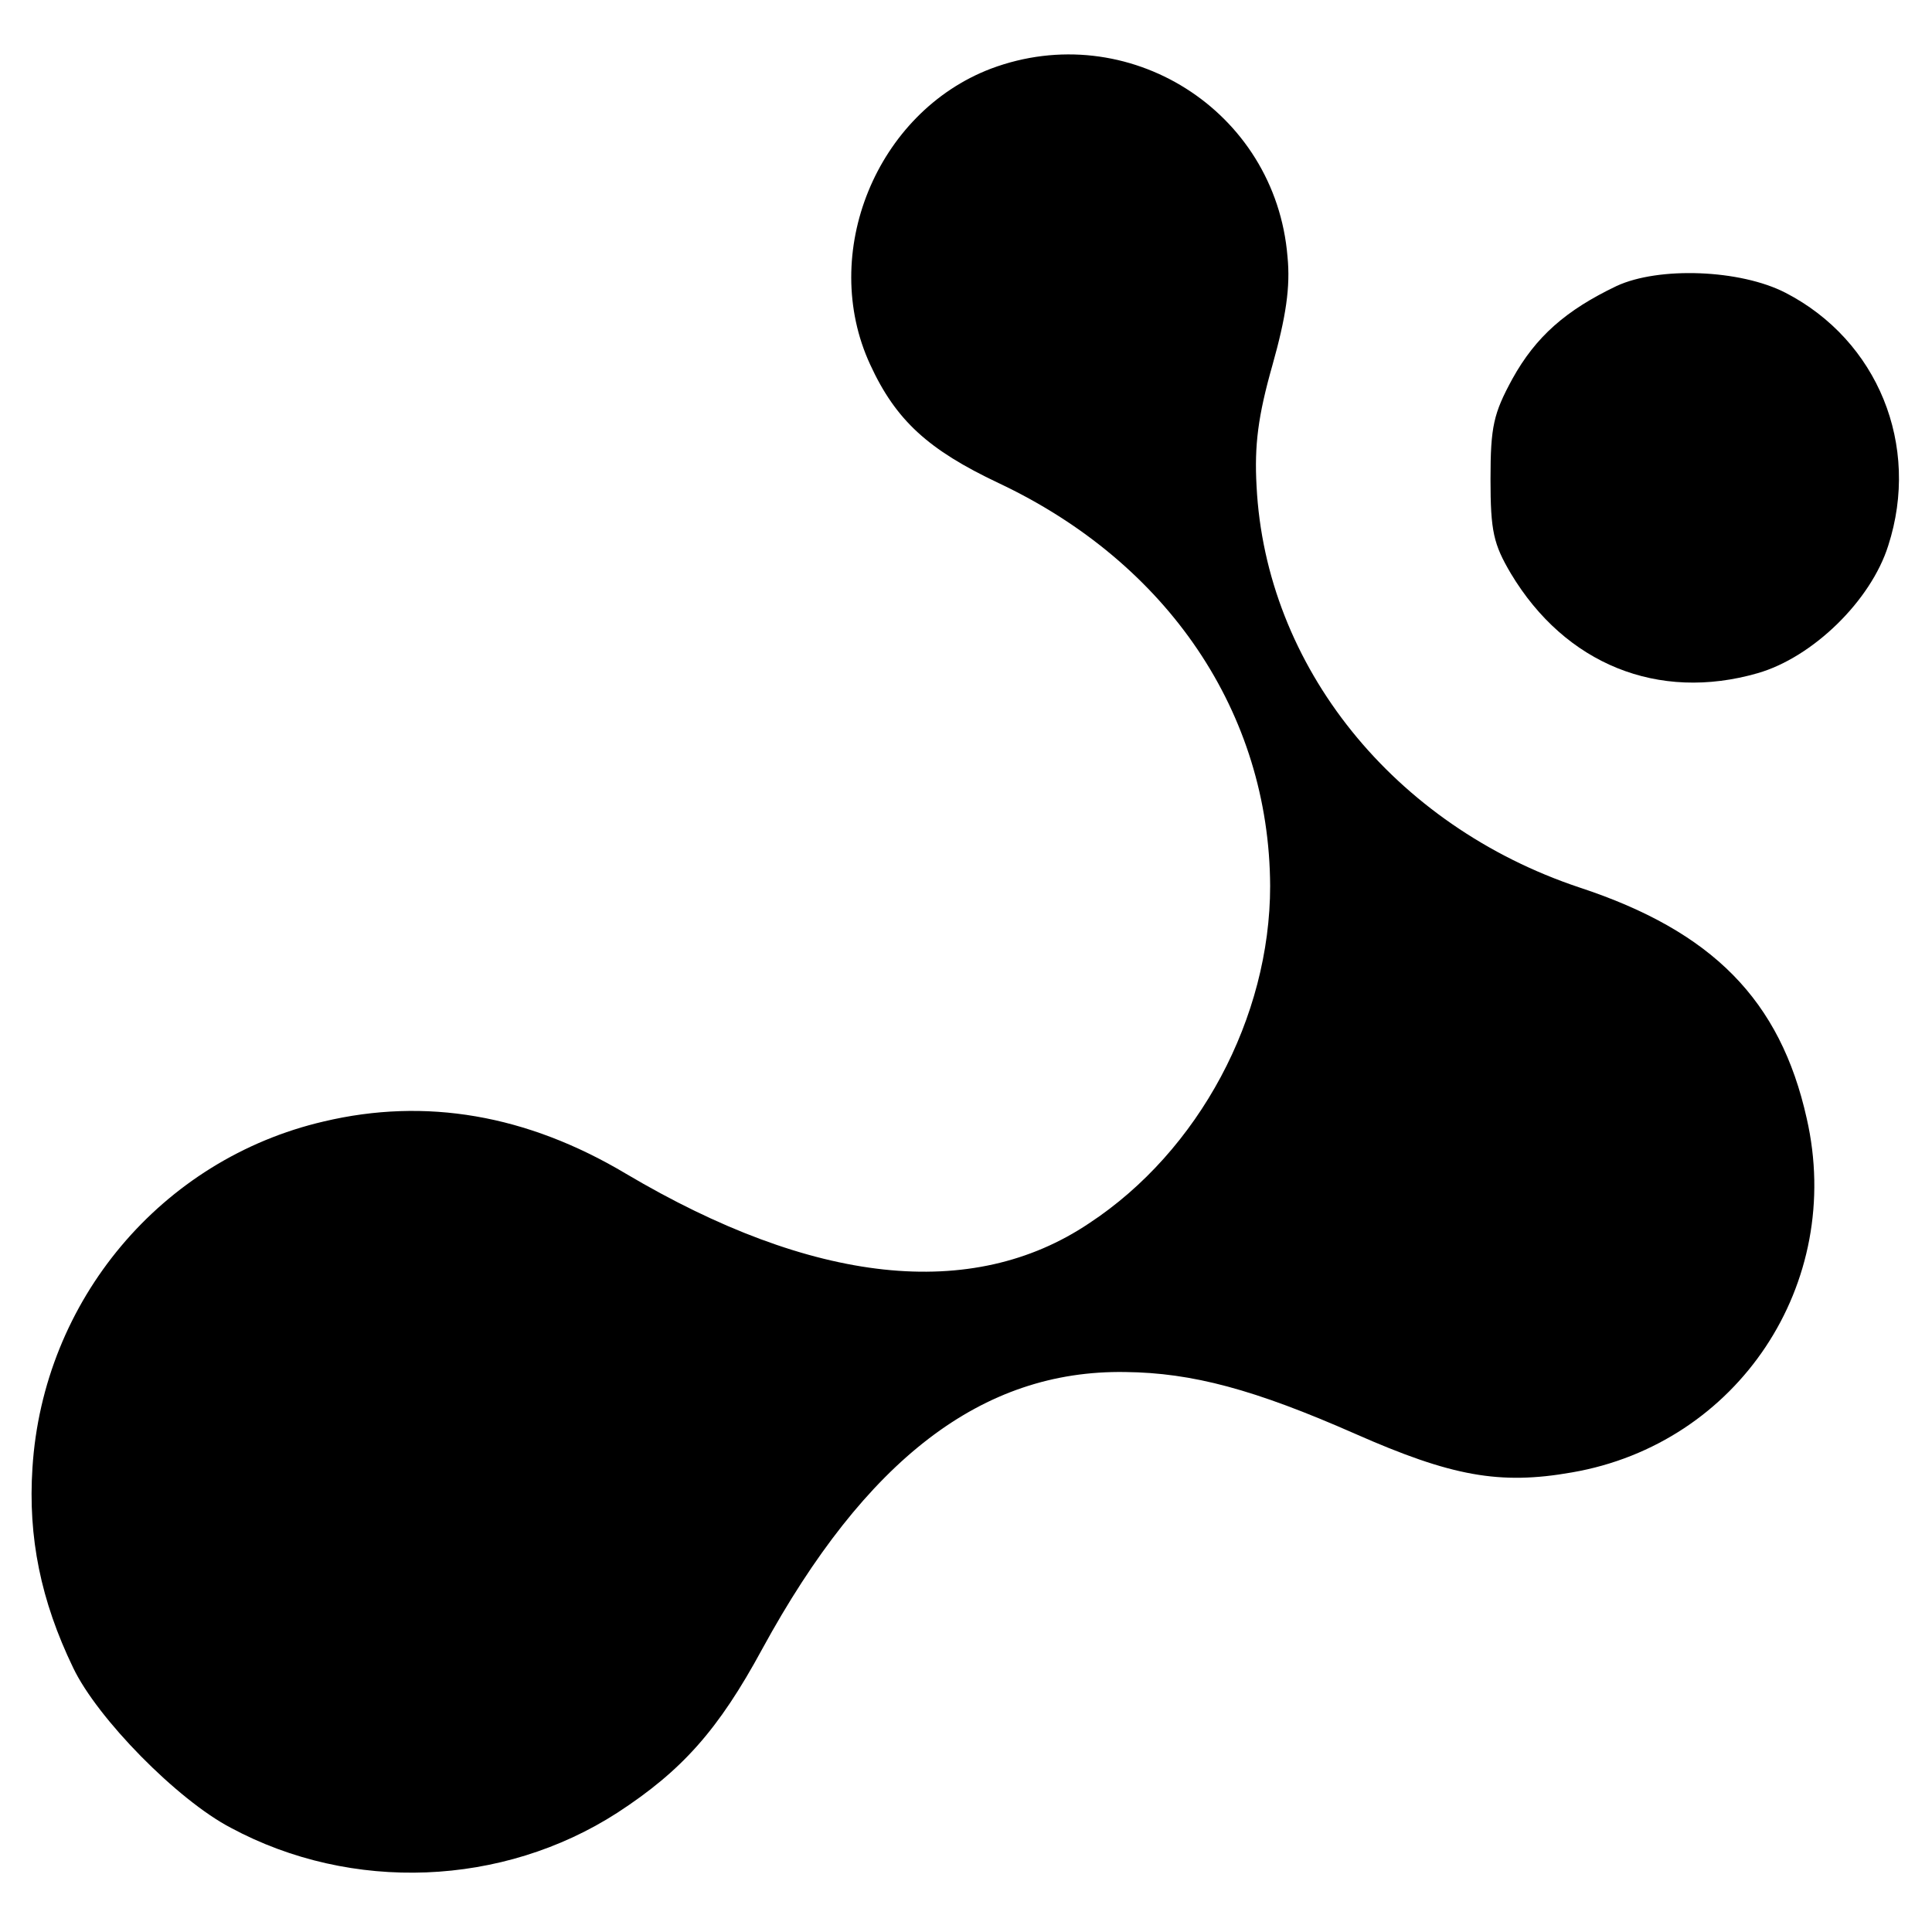
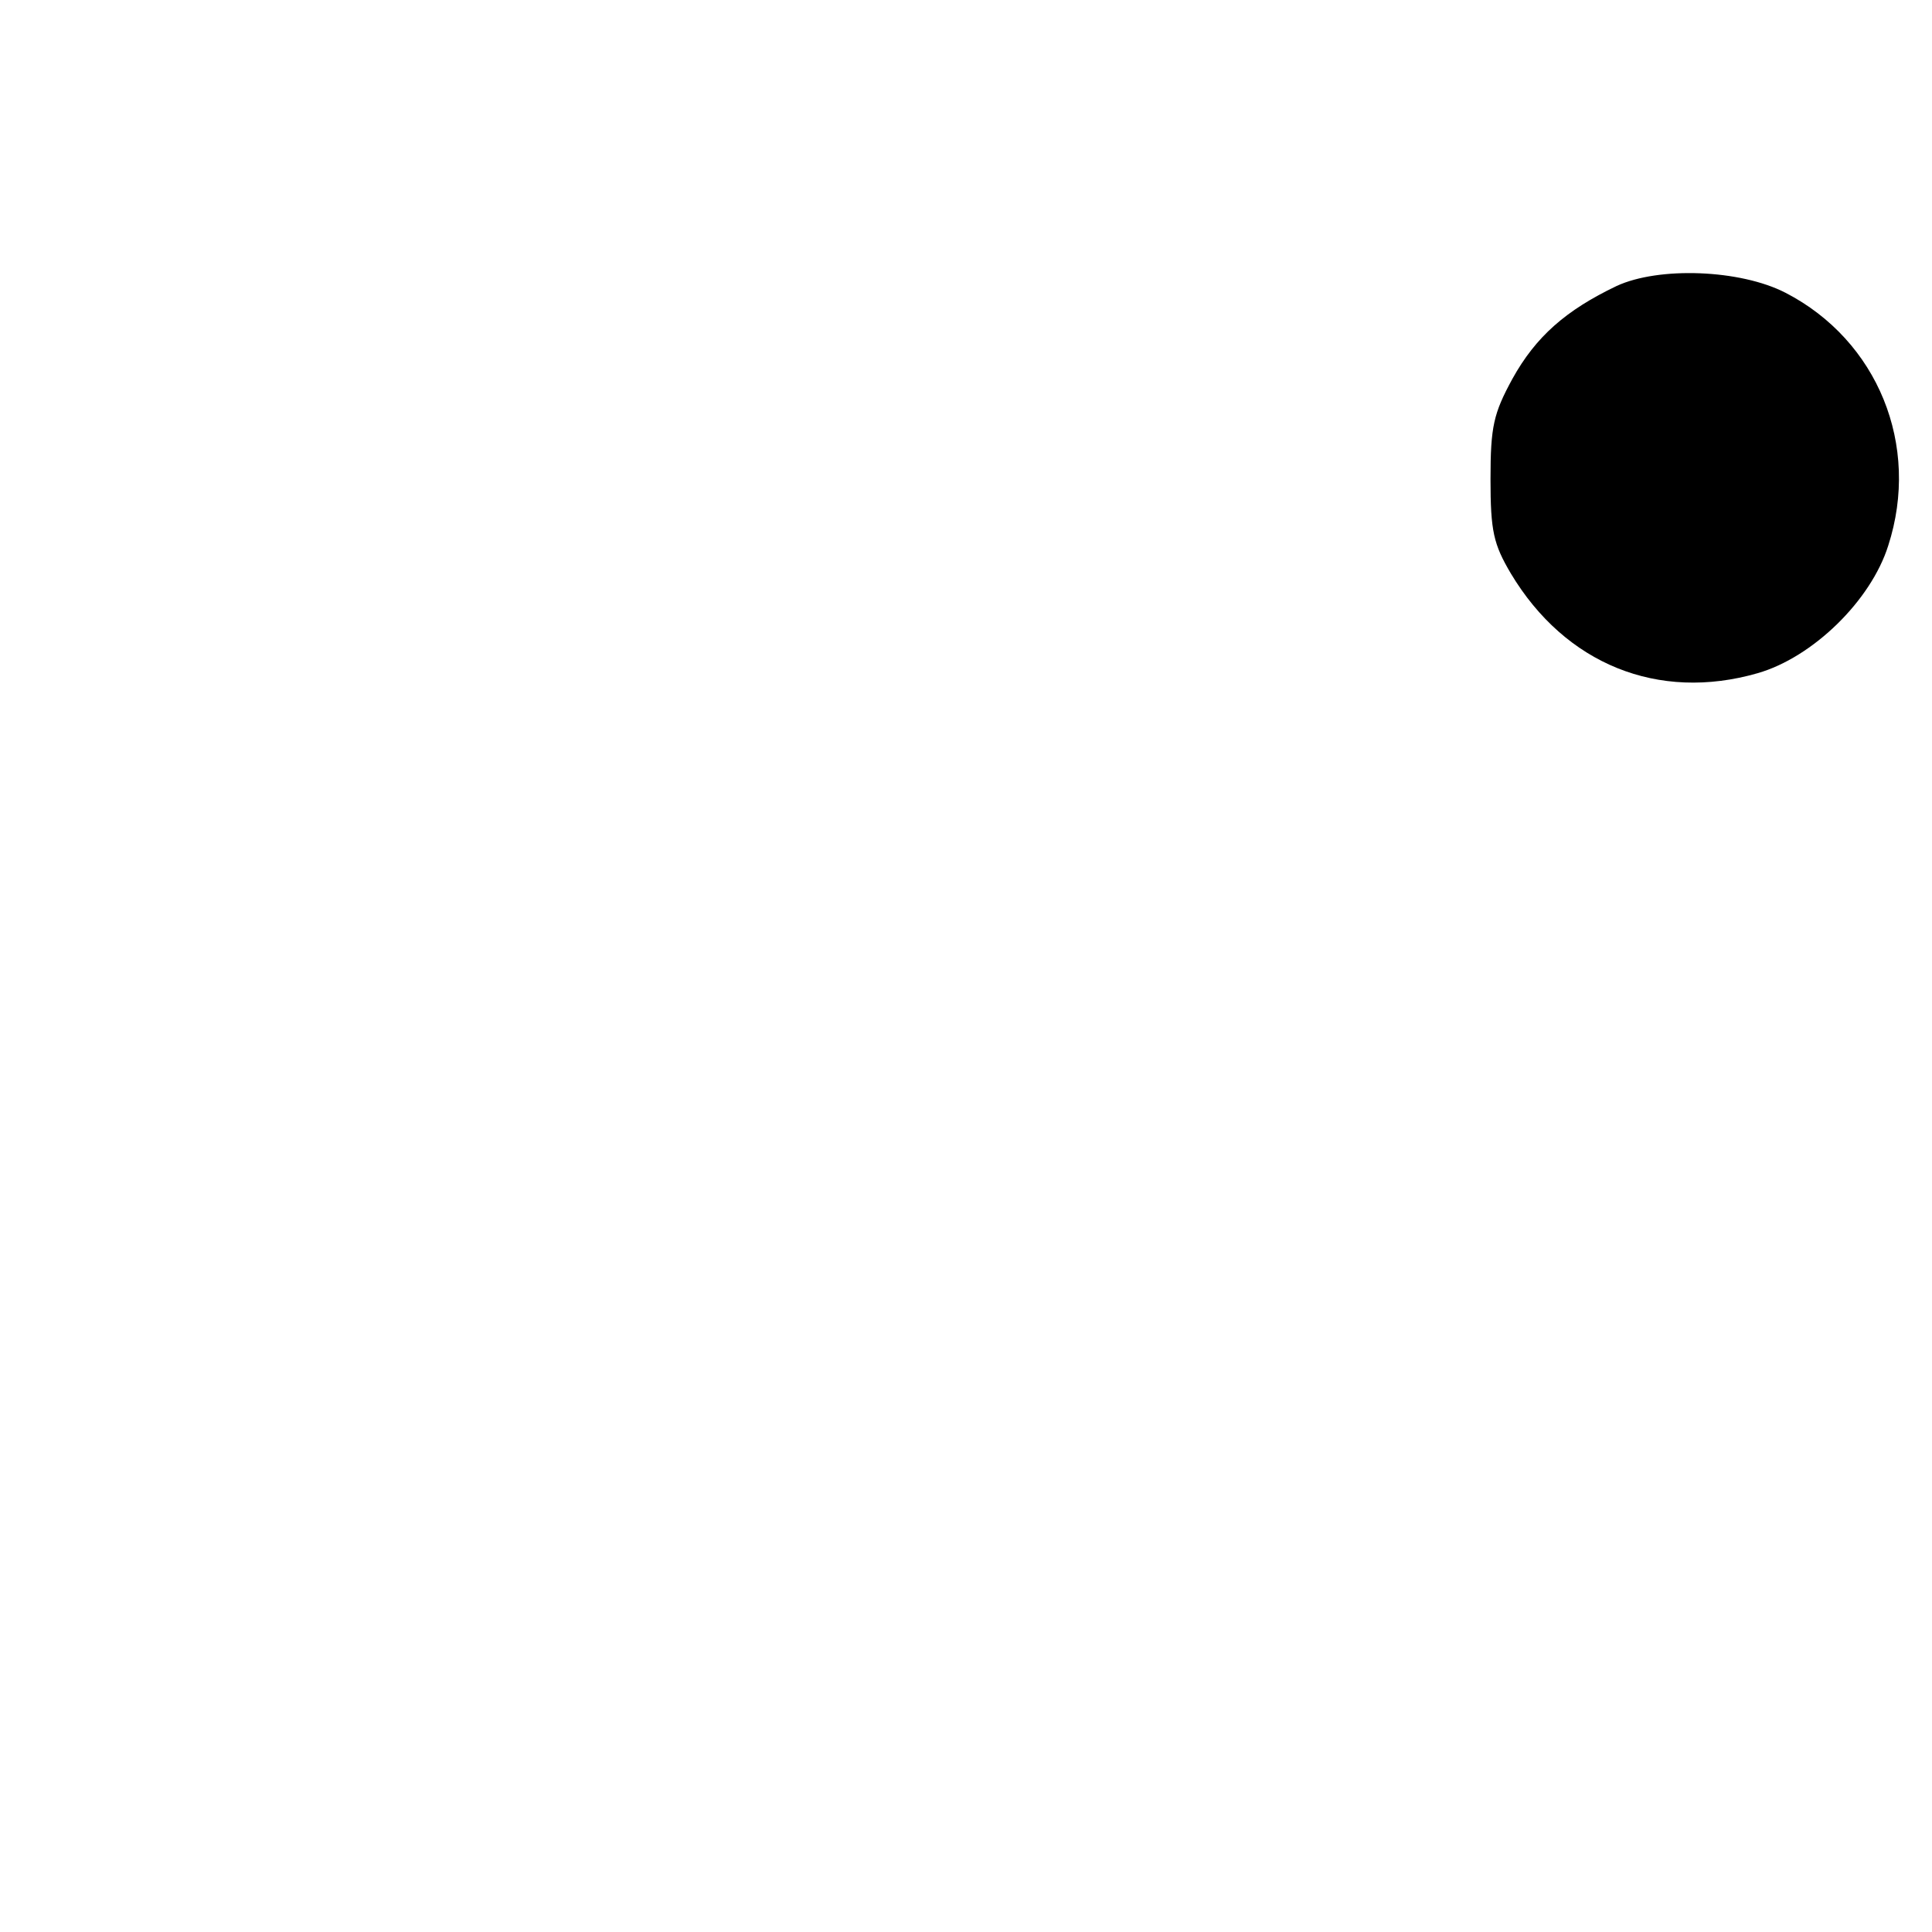
<svg xmlns="http://www.w3.org/2000/svg" version="1.0" width="256pt" height="256pt" viewBox="0 0 256 256" preserveAspectRatio="xMidYMid meet">
  <g transform="translate(0,256) scale(0.1,-0.1)" fill="#000000" stroke="none">
-     <path d="M1313 2469 c-152 -58 -228 -245 -160 -392 34 -74 77 -113 170 -157 225 -106 359 -305 360 -534 0 -174 -94 -351 -240 -447 -155 -104 -366 -81 -614 66 -131 78 -265 101 -400 69 -215 -50 -372 -237 -386 -459 -6 -92 11 -176 54 -265 32 -67 138 -175 209 -212 160 -86 360 -78 512 20 86 56 134 110 192 217 137 251 291 370 481 367 89 -1 171 -23 305 -82 127 -56 191 -68 287 -51 220 38 361 250 311 469 -35 157 -125 248 -301 306 -246 82 -416 293 -428 532 -3 54 2 93 21 160 18 64 24 104 20 144 -16 194 -212 317 -393 249z" />
    <path d="M2142 2181 c-67 -32 -107 -67 -138 -123 -25 -46 -29 -63 -29 -133 0 -69 4 -86 27 -125 72 -120 195 -170 327 -132 73 21 150 96 173 169 43 133 -14 272 -136 335 -60 31 -168 35 -224 9z" />
  </g>
</svg>